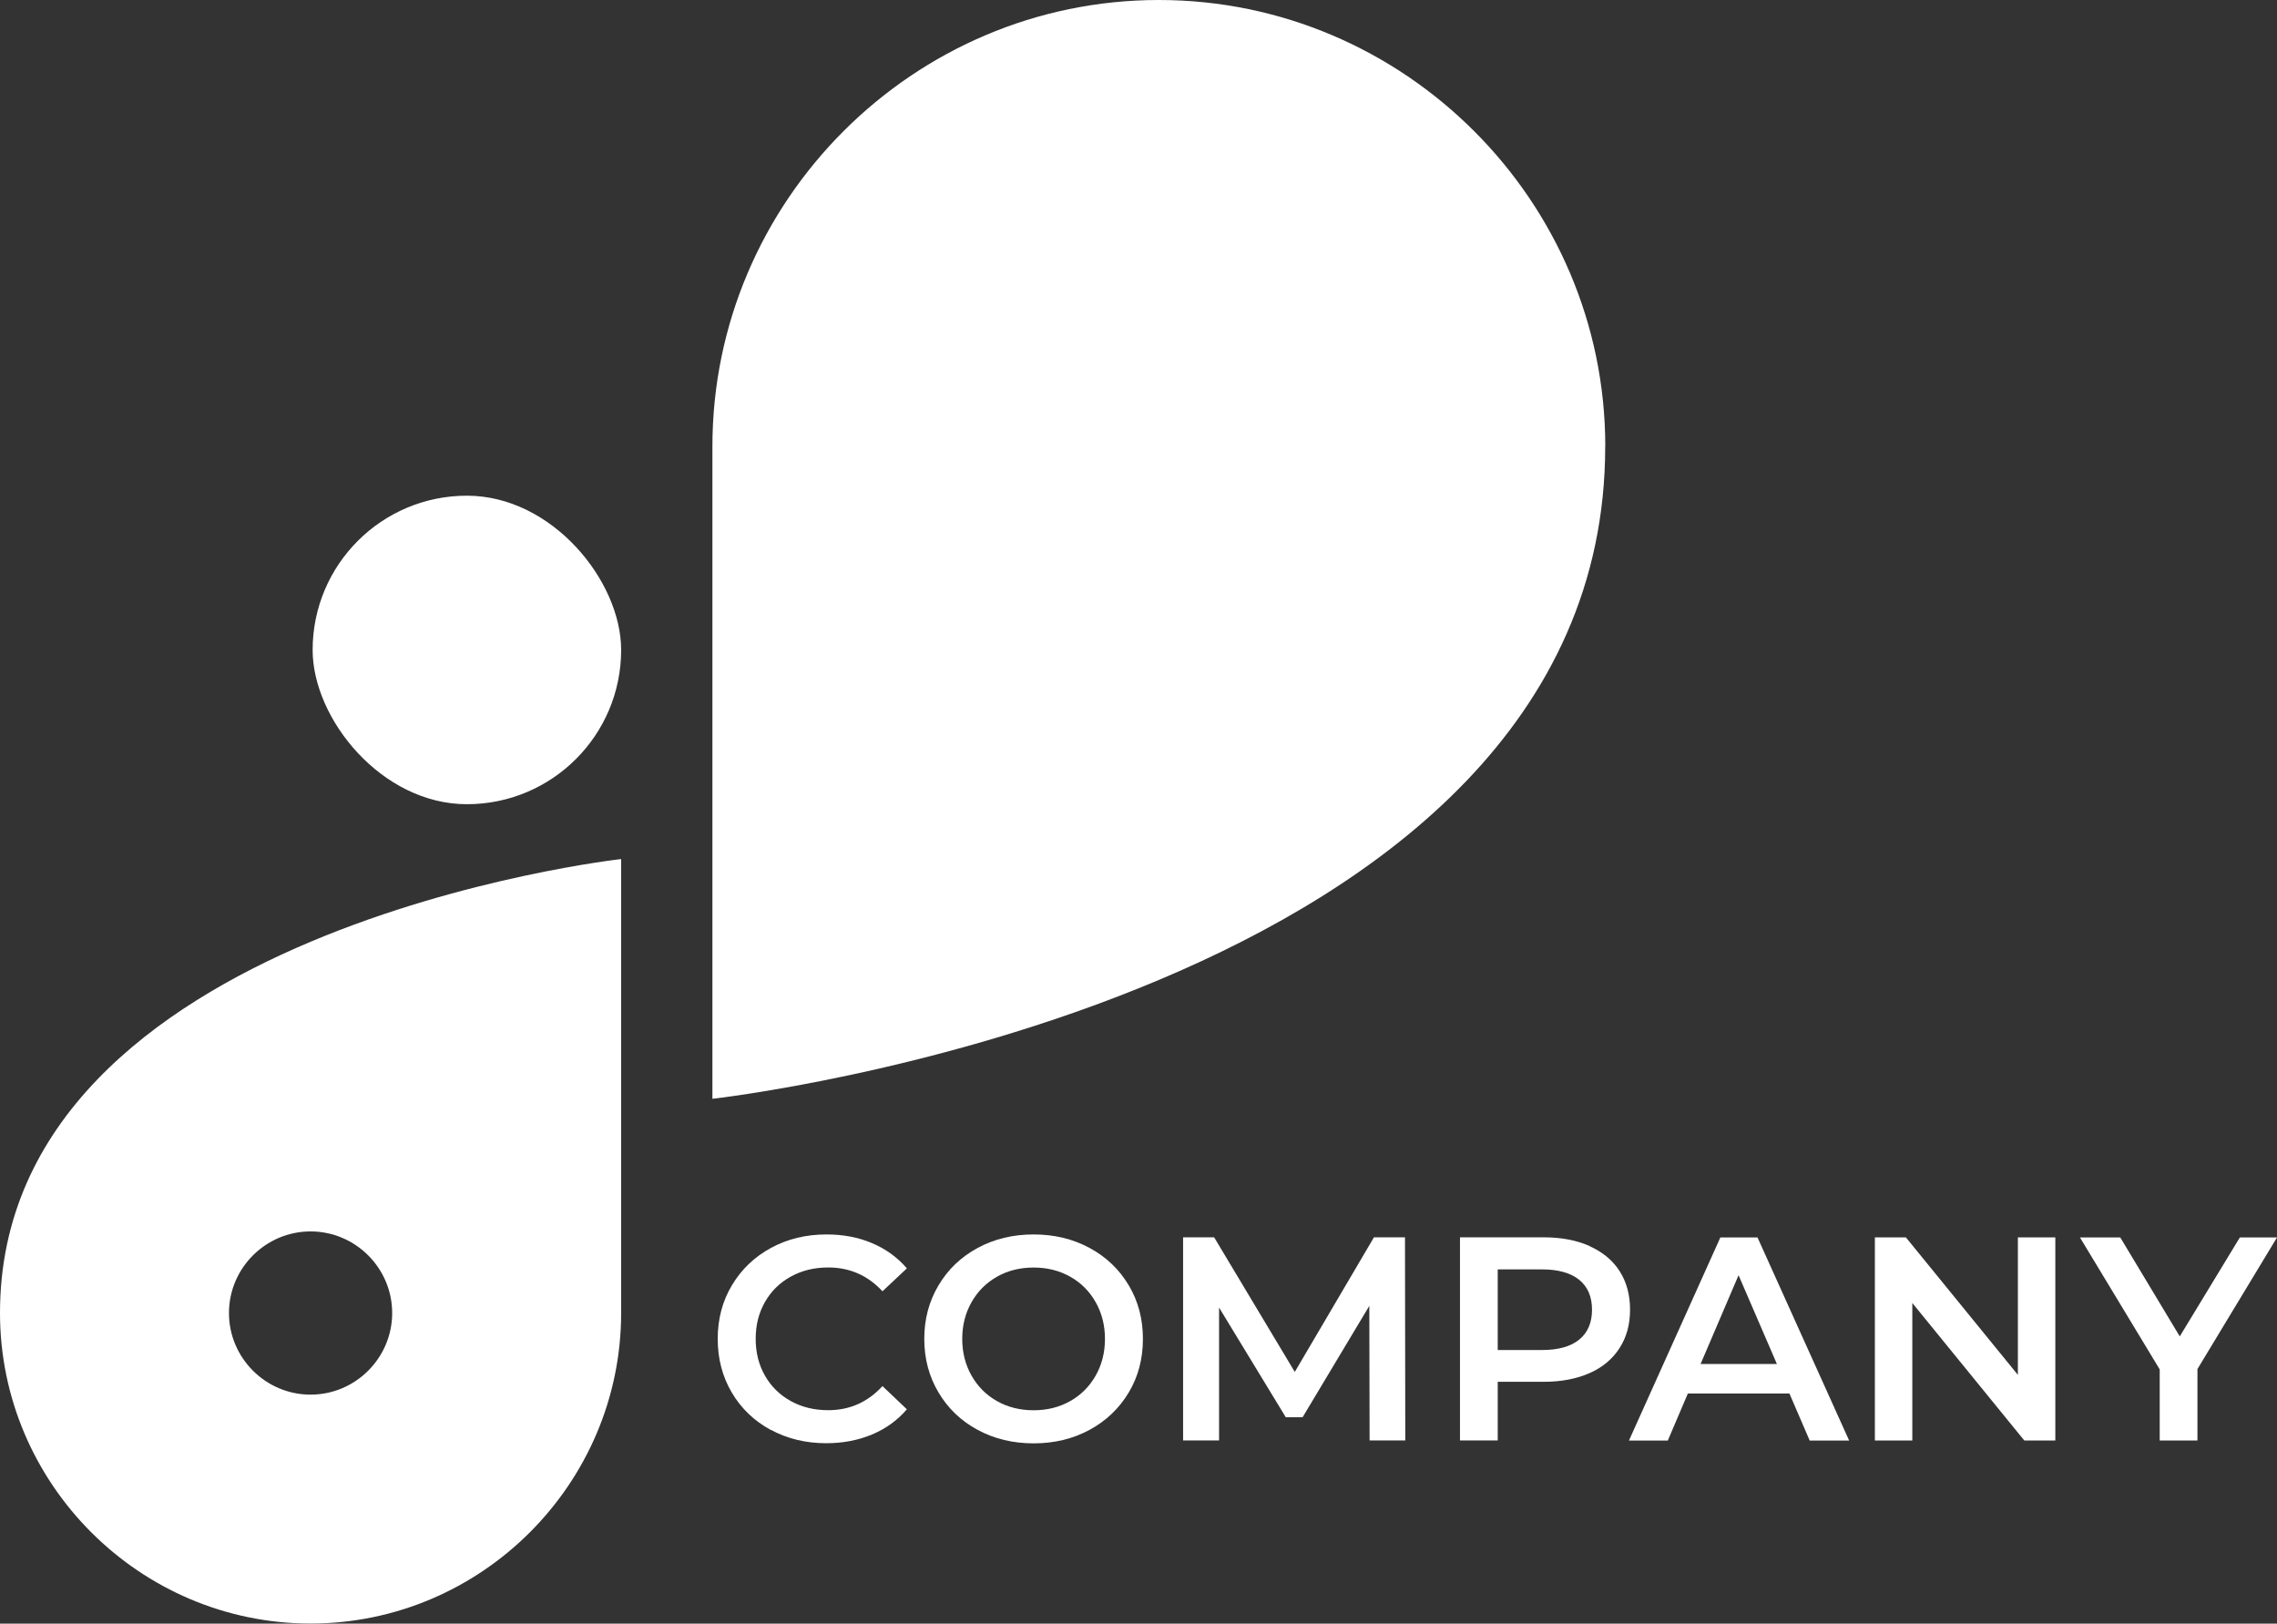
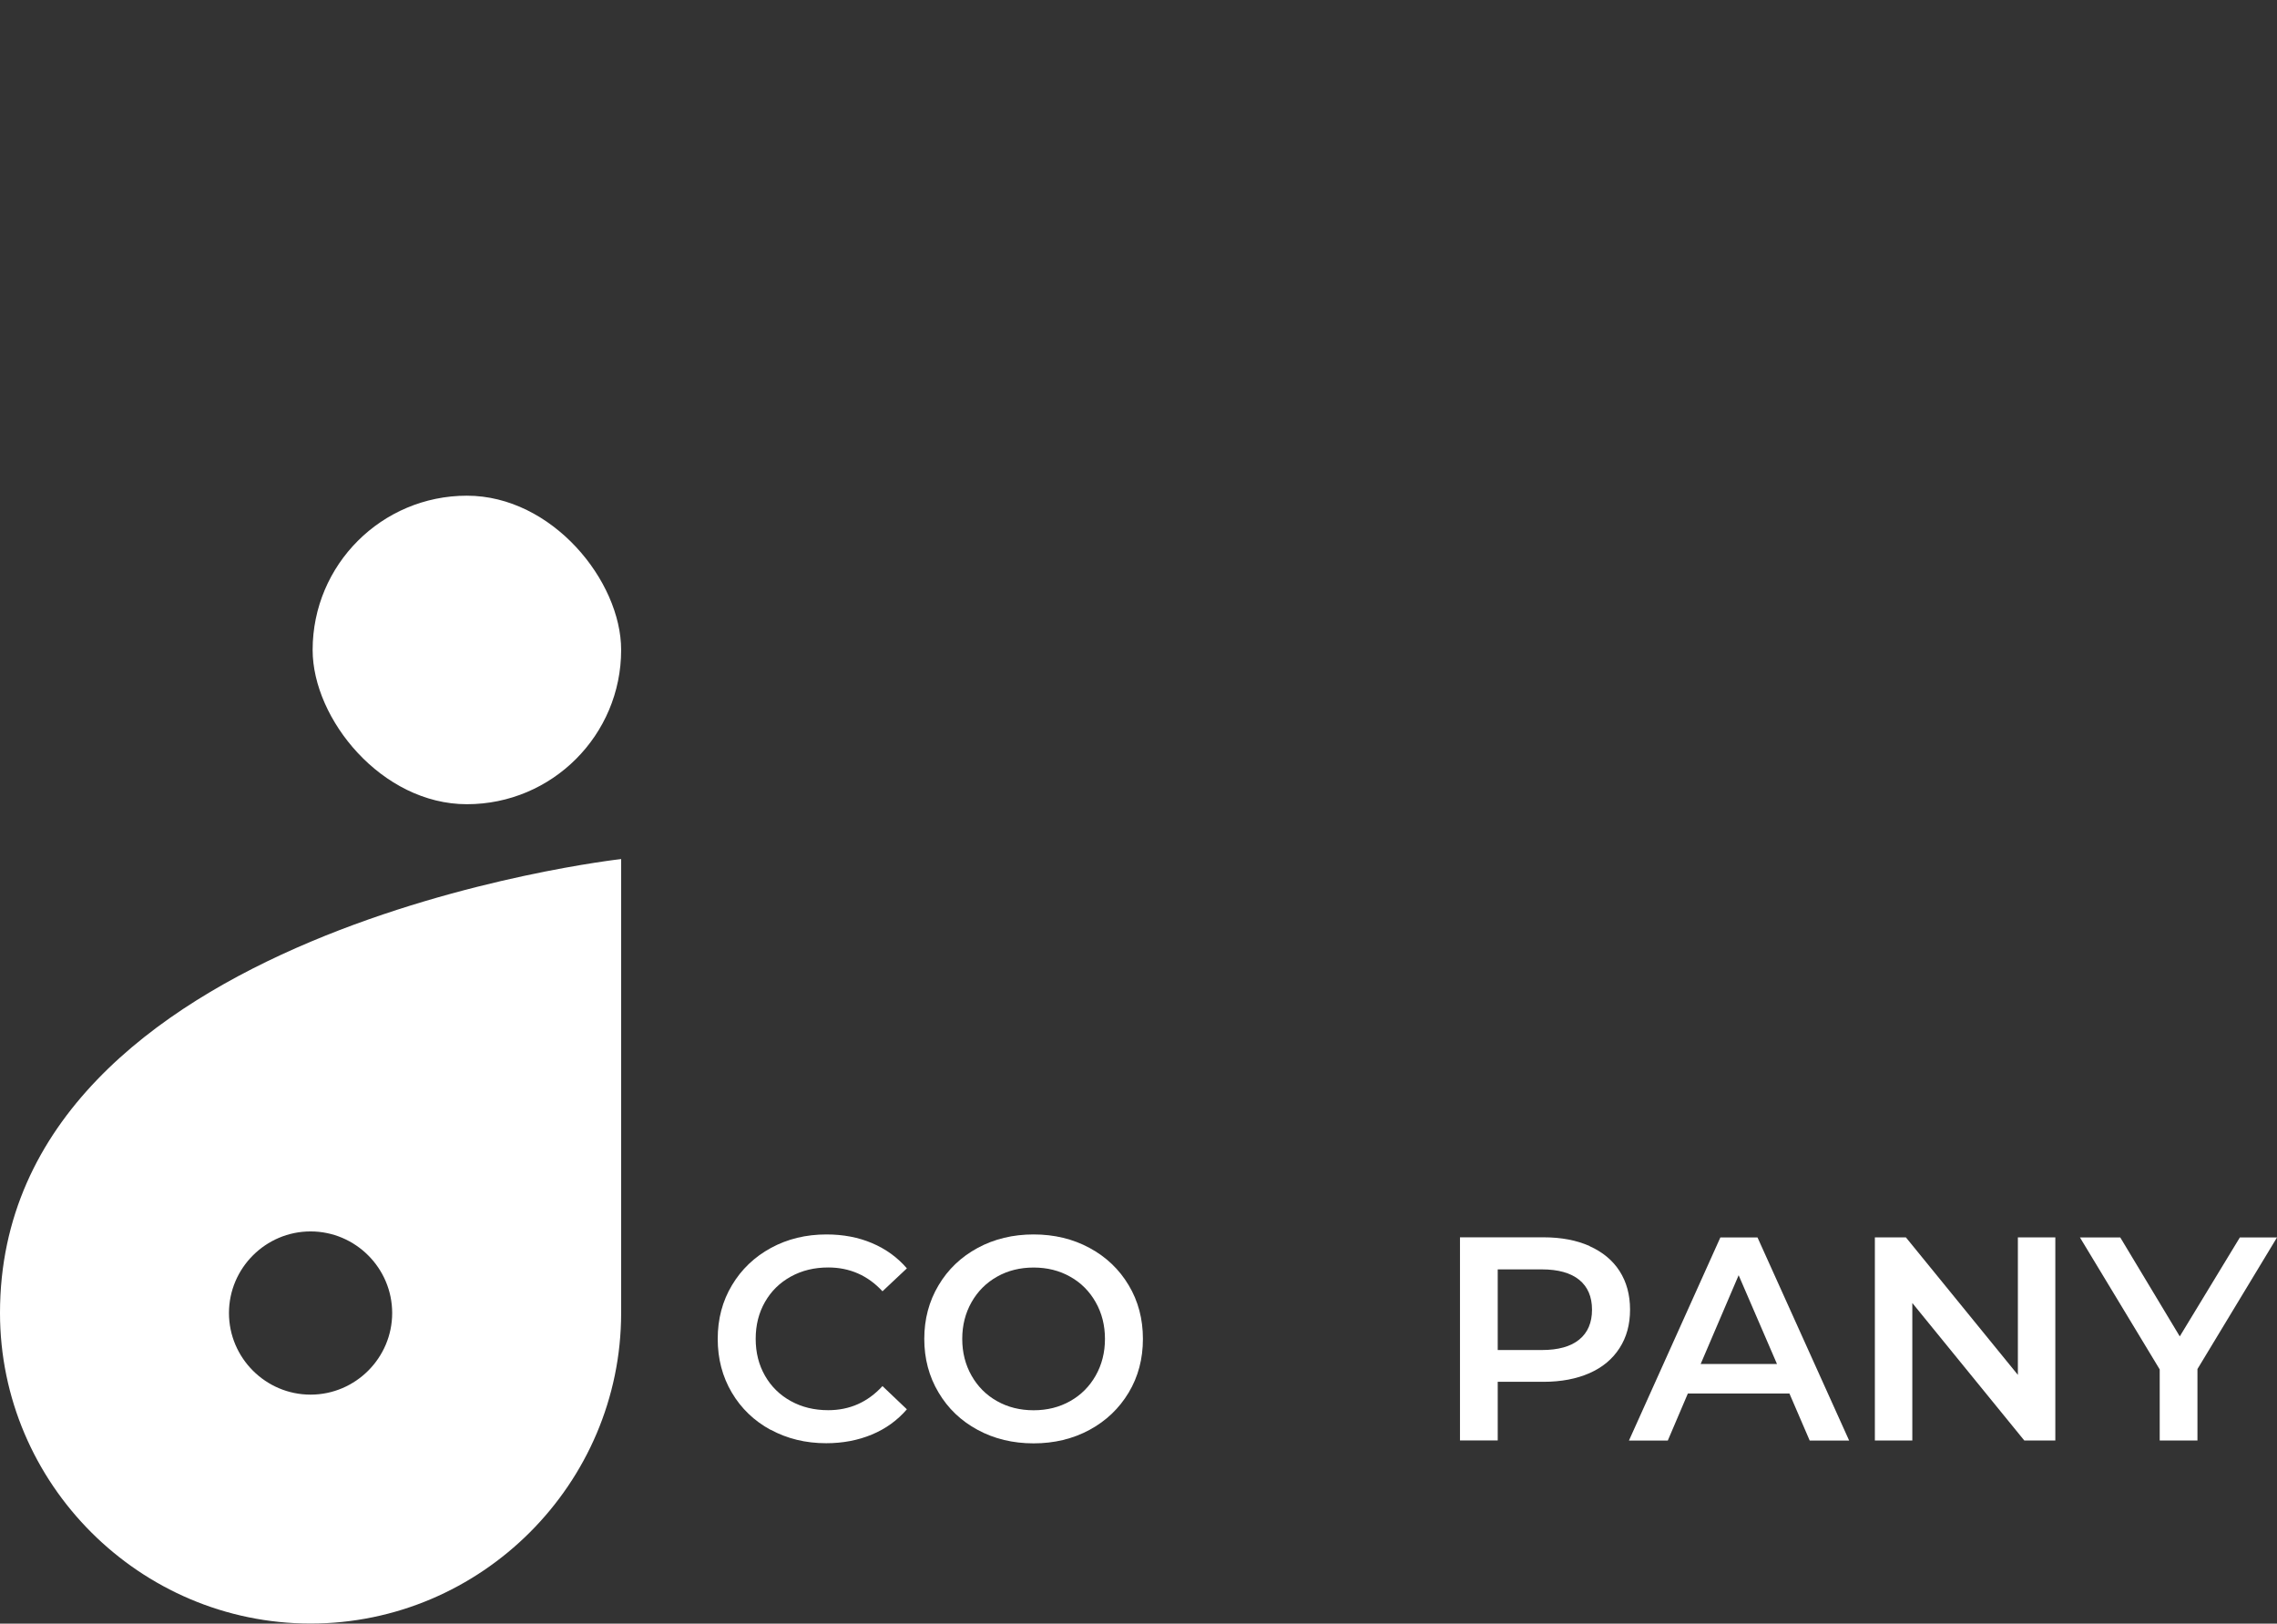
<svg xmlns="http://www.w3.org/2000/svg" id="uuid-a6e11081-7c7e-417f-9de5-70d5455b3c55" viewBox="0 0 308.88 220.24">
  <rect x="0" y="0" width="308.88" height="220.24" fill="#333333" stroke="none" />
  <defs>
    <style>.uuid-c2d5f4e8-7573-4598-a0af-bc1daf0e2cca{fill:#fff;}</style>
  </defs>
  <rect class="uuid-c2d5f4e8-7573-4598-a0af-bc1daf0e2cca" x="42.41" y="67.24" width="41.85" height="41.85" rx="20.93" ry="20.93" />
-   <path class="uuid-c2d5f4e8-7573-4598-a0af-bc1daf0e2cca" d="m217.76,60.56c0-33.31-27.25-60.56-60.56-60.56h0c-33.31,0-60.56,27.25-60.56,60.56h0v88.49s121.1-13.48,121.11-88.48c0,0,0,0,0,0h0Z" />
  <path class="uuid-c2d5f4e8-7573-4598-a0af-bc1daf0e2cca" d="m0,178.1s0,0,0,0h0c0,23.17,18.96,42.13,42.13,42.13h0c23.17,0,42.13-18.96,42.13-42.13h0v-61.57S.01,125.92,0,178.1Zm42.13,11.08c-6.09,0-11.07-4.98-11.07-11.07s4.98-11.07,11.07-11.07,11.07,4.98,11.07,11.07-4.98,11.07-11.07,11.07Z" />
  <path class="uuid-c2d5f4e8-7573-4598-a0af-bc1daf0e2cca" d="m104.54,193.96c-2.24-1.22-4-2.91-5.27-5.06-1.27-2.15-1.91-4.58-1.91-7.28s.64-5.13,1.93-7.28c1.28-2.15,3.05-3.84,5.29-5.06,2.24-1.22,4.75-1.83,7.54-1.83,2.26,0,4.32.39,6.18,1.18,1.86.79,3.44,1.93,4.72,3.42l-3.31,3.11c-1.99-2.15-4.45-3.23-7.36-3.23-1.89,0-3.58.41-5.08,1.24-1.5.83-2.66,1.97-3.5,3.44-.84,1.47-1.26,3.13-1.26,5s.42,3.53,1.26,5c.84,1.47,2.01,2.62,3.5,3.44,1.5.83,3.19,1.24,5.08,1.24,2.91,0,5.36-1.09,7.36-3.27l3.31,3.15c-1.29,1.5-2.87,2.64-4.74,3.42s-3.94,1.18-6.2,1.18c-2.78,0-5.29-.61-7.54-1.83Z" />
  <path class="uuid-c2d5f4e8-7573-4598-a0af-bc1daf0e2cca" d="m132.62,193.96c-2.26-1.22-4.03-2.91-5.31-5.08-1.29-2.16-1.93-4.59-1.93-7.26s.64-5.1,1.93-7.26c1.28-2.17,3.06-3.86,5.31-5.08,2.26-1.22,4.79-1.83,7.59-1.83s5.34.61,7.59,1.83c2.26,1.22,4.03,2.91,5.31,5.06,1.29,2.15,1.93,4.58,1.93,7.28s-.64,5.13-1.93,7.28c-1.29,2.15-3.06,3.84-5.31,5.06-2.26,1.22-4.79,1.83-7.59,1.83s-5.34-.61-7.59-1.83Zm12.55-3.9c1.47-.83,2.62-1.98,3.46-3.46.84-1.48,1.26-3.14,1.26-4.98s-.42-3.5-1.26-4.98c-.84-1.48-1.99-2.64-3.46-3.46-1.47-.83-3.12-1.24-4.96-1.24s-3.49.41-4.96,1.24c-1.47.83-2.62,1.98-3.46,3.46-.84,1.48-1.26,3.14-1.26,4.98s.42,3.5,1.26,4.98c.84,1.48,1.99,2.64,3.46,3.46,1.47.83,3.12,1.24,4.96,1.24s3.49-.41,4.96-1.24Z" />
-   <path class="uuid-c2d5f4e8-7573-4598-a0af-bc1daf0e2cca" d="m185.79,195.4l-.04-18.26-9.05,15.11h-2.28l-9.05-14.88v18.02h-4.88v-27.55h4.21l10.94,18.26,10.74-18.26h4.21l.04,27.55h-4.84Z" />
  <path class="uuid-c2d5f4e8-7573-4598-a0af-bc1daf0e2cca" d="m215.63,169.04c1.77.79,3.13,1.92,4.07,3.38.94,1.47,1.42,3.21,1.42,5.23s-.47,3.73-1.42,5.21-2.3,2.62-4.07,3.4-3.85,1.18-6.24,1.18h-6.22v7.95h-5.12v-27.55h11.33c2.39,0,4.47.39,6.24,1.18Zm-1.4,12.67c1.15-.94,1.73-2.29,1.73-4.05s-.58-3.11-1.73-4.05c-1.16-.94-2.85-1.42-5.08-1.42h-5.98v10.94h5.98c2.23,0,3.92-.47,5.08-1.42Z" />
-   <path class="uuid-c2d5f4e8-7573-4598-a0af-bc1daf0e2cca" d="m242.73,189.03h-13.77l-2.72,6.38h-5.27l12.4-27.55h5.04l12.43,27.55h-5.35l-2.75-6.38Zm-1.69-4.01l-5.2-12.04-5.15,12.04h10.35Z" />
+   <path class="uuid-c2d5f4e8-7573-4598-a0af-bc1daf0e2cca" d="m242.73,189.03h-13.77l-2.72,6.38h-5.27l12.4-27.55h5.04l12.43,27.55h-5.35l-2.75-6.38m-1.69-4.01l-5.2-12.04-5.15,12.04h10.35Z" />
  <path class="uuid-c2d5f4e8-7573-4598-a0af-bc1daf0e2cca" d="m278.81,167.85v27.55h-4.21l-15.19-18.65v18.65h-5.08v-27.55h4.21l15.19,18.65v-18.65h5.08Z" />
  <path class="uuid-c2d5f4e8-7573-4598-a0af-bc1daf0e2cca" d="m298.09,185.68v9.72h-5.12v-9.64l-10.82-17.9h5.47l8.07,13.42,8.15-13.42h5.04l-10.78,17.83Z" />
</svg>